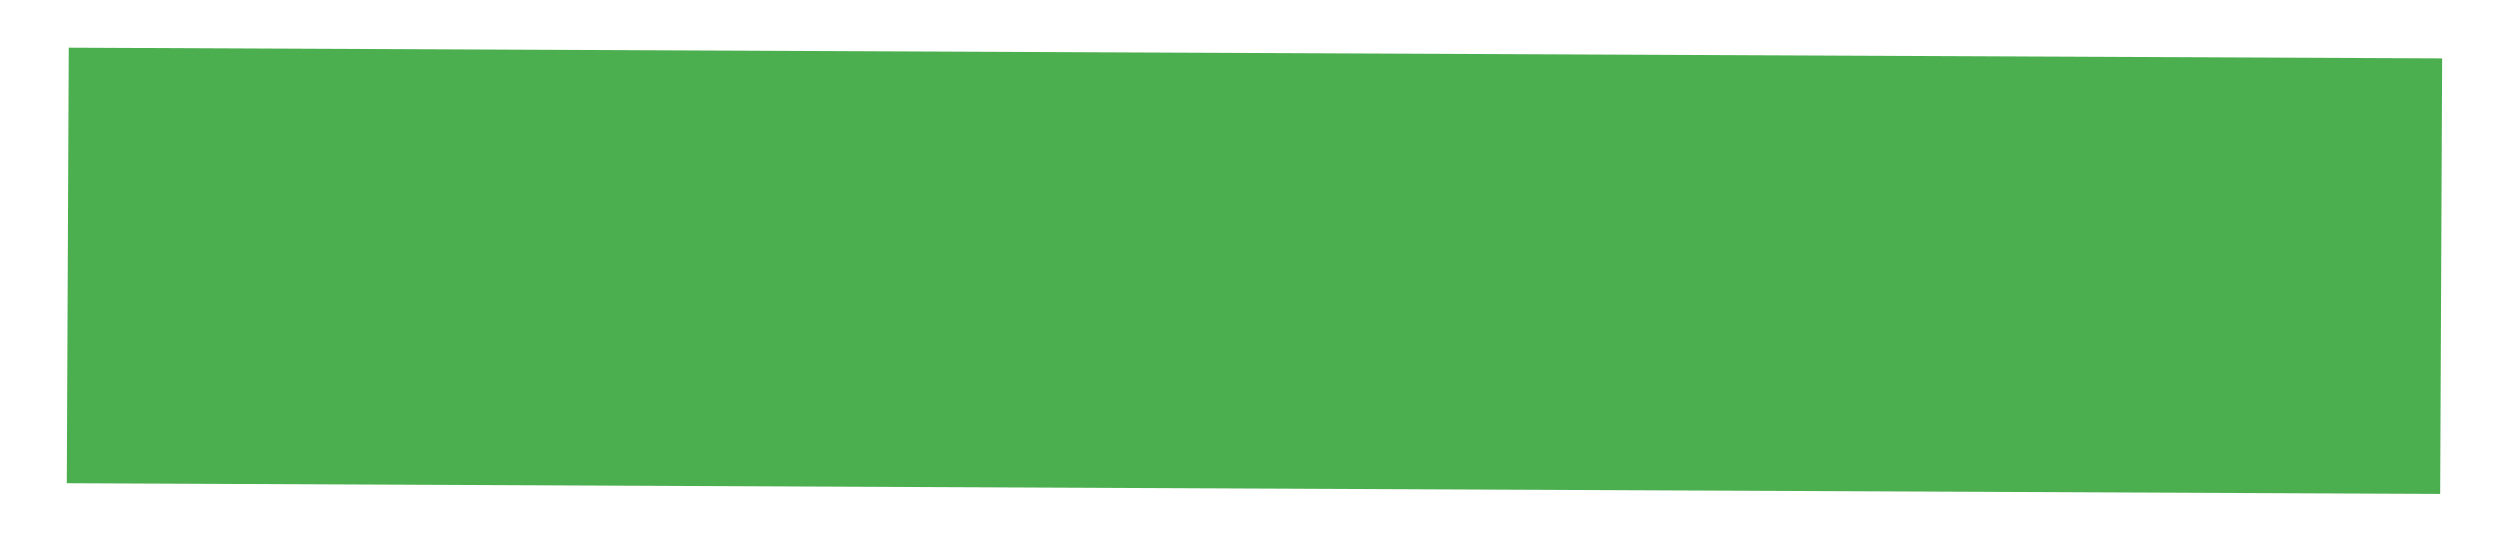
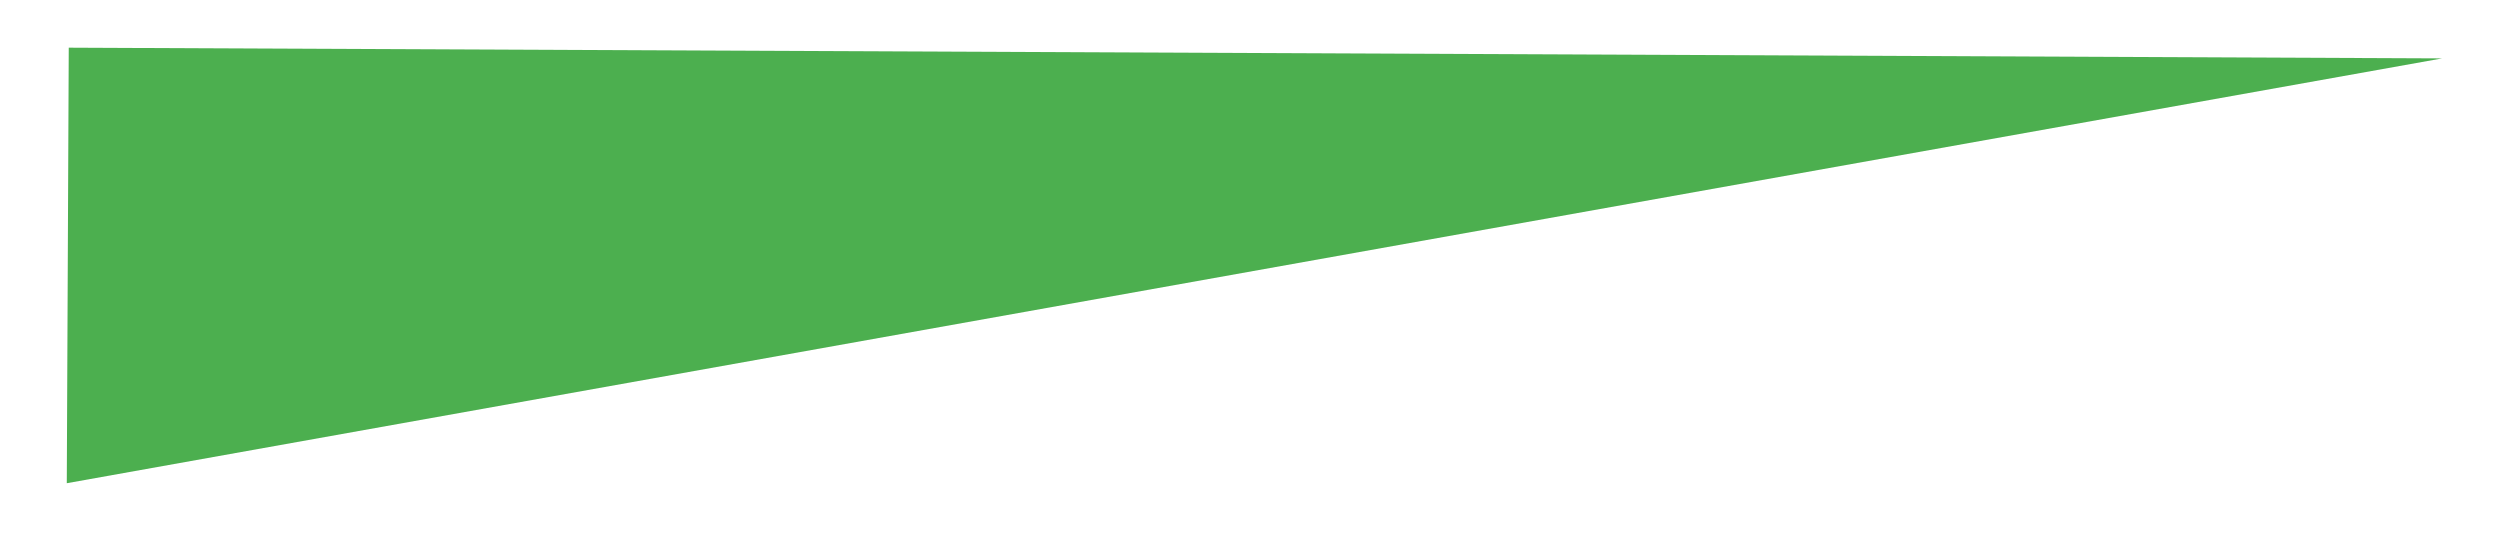
<svg xmlns="http://www.w3.org/2000/svg" width="28" height="6" viewBox="0 0 28 6" fill="none">
-   <path d="M27.352 0.654L0.77 0.534L0.748 5.412L27.33 5.532L27.352 0.654Z" fill="#4CAF4F" />
+   <path d="M27.352 0.654L0.77 0.534L0.748 5.412L27.352 0.654Z" fill="#4CAF4F" />
</svg>